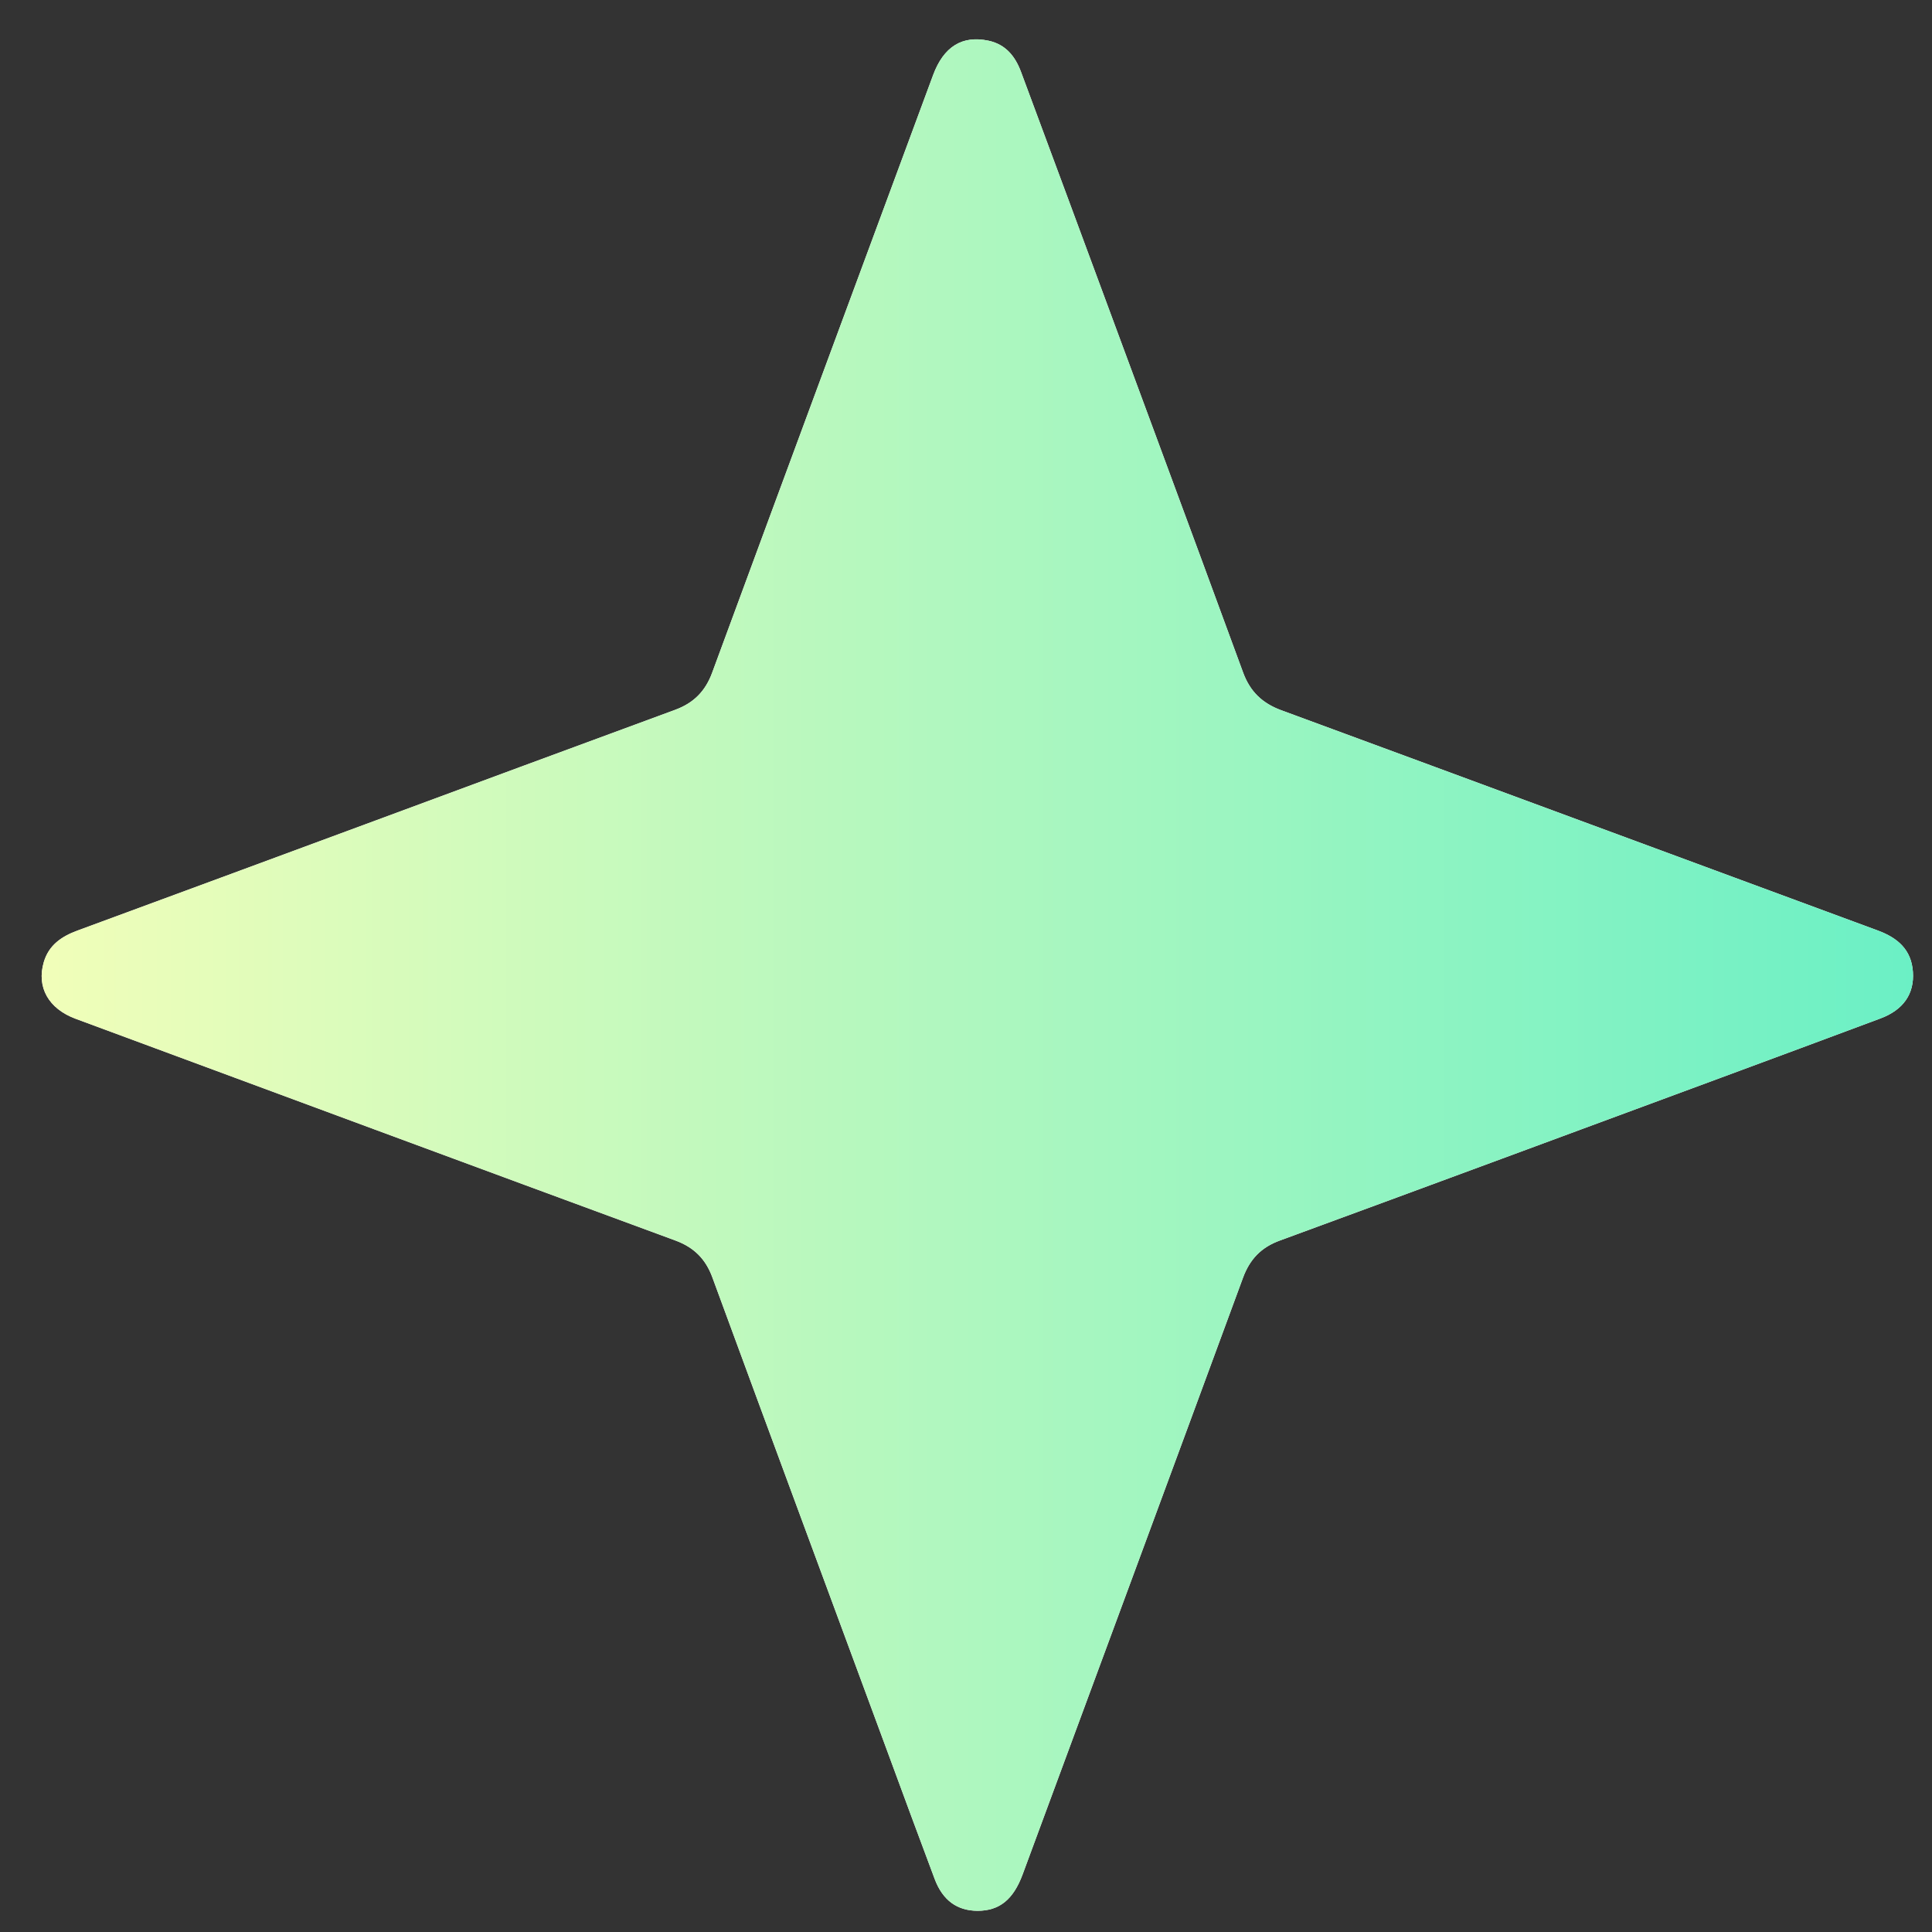
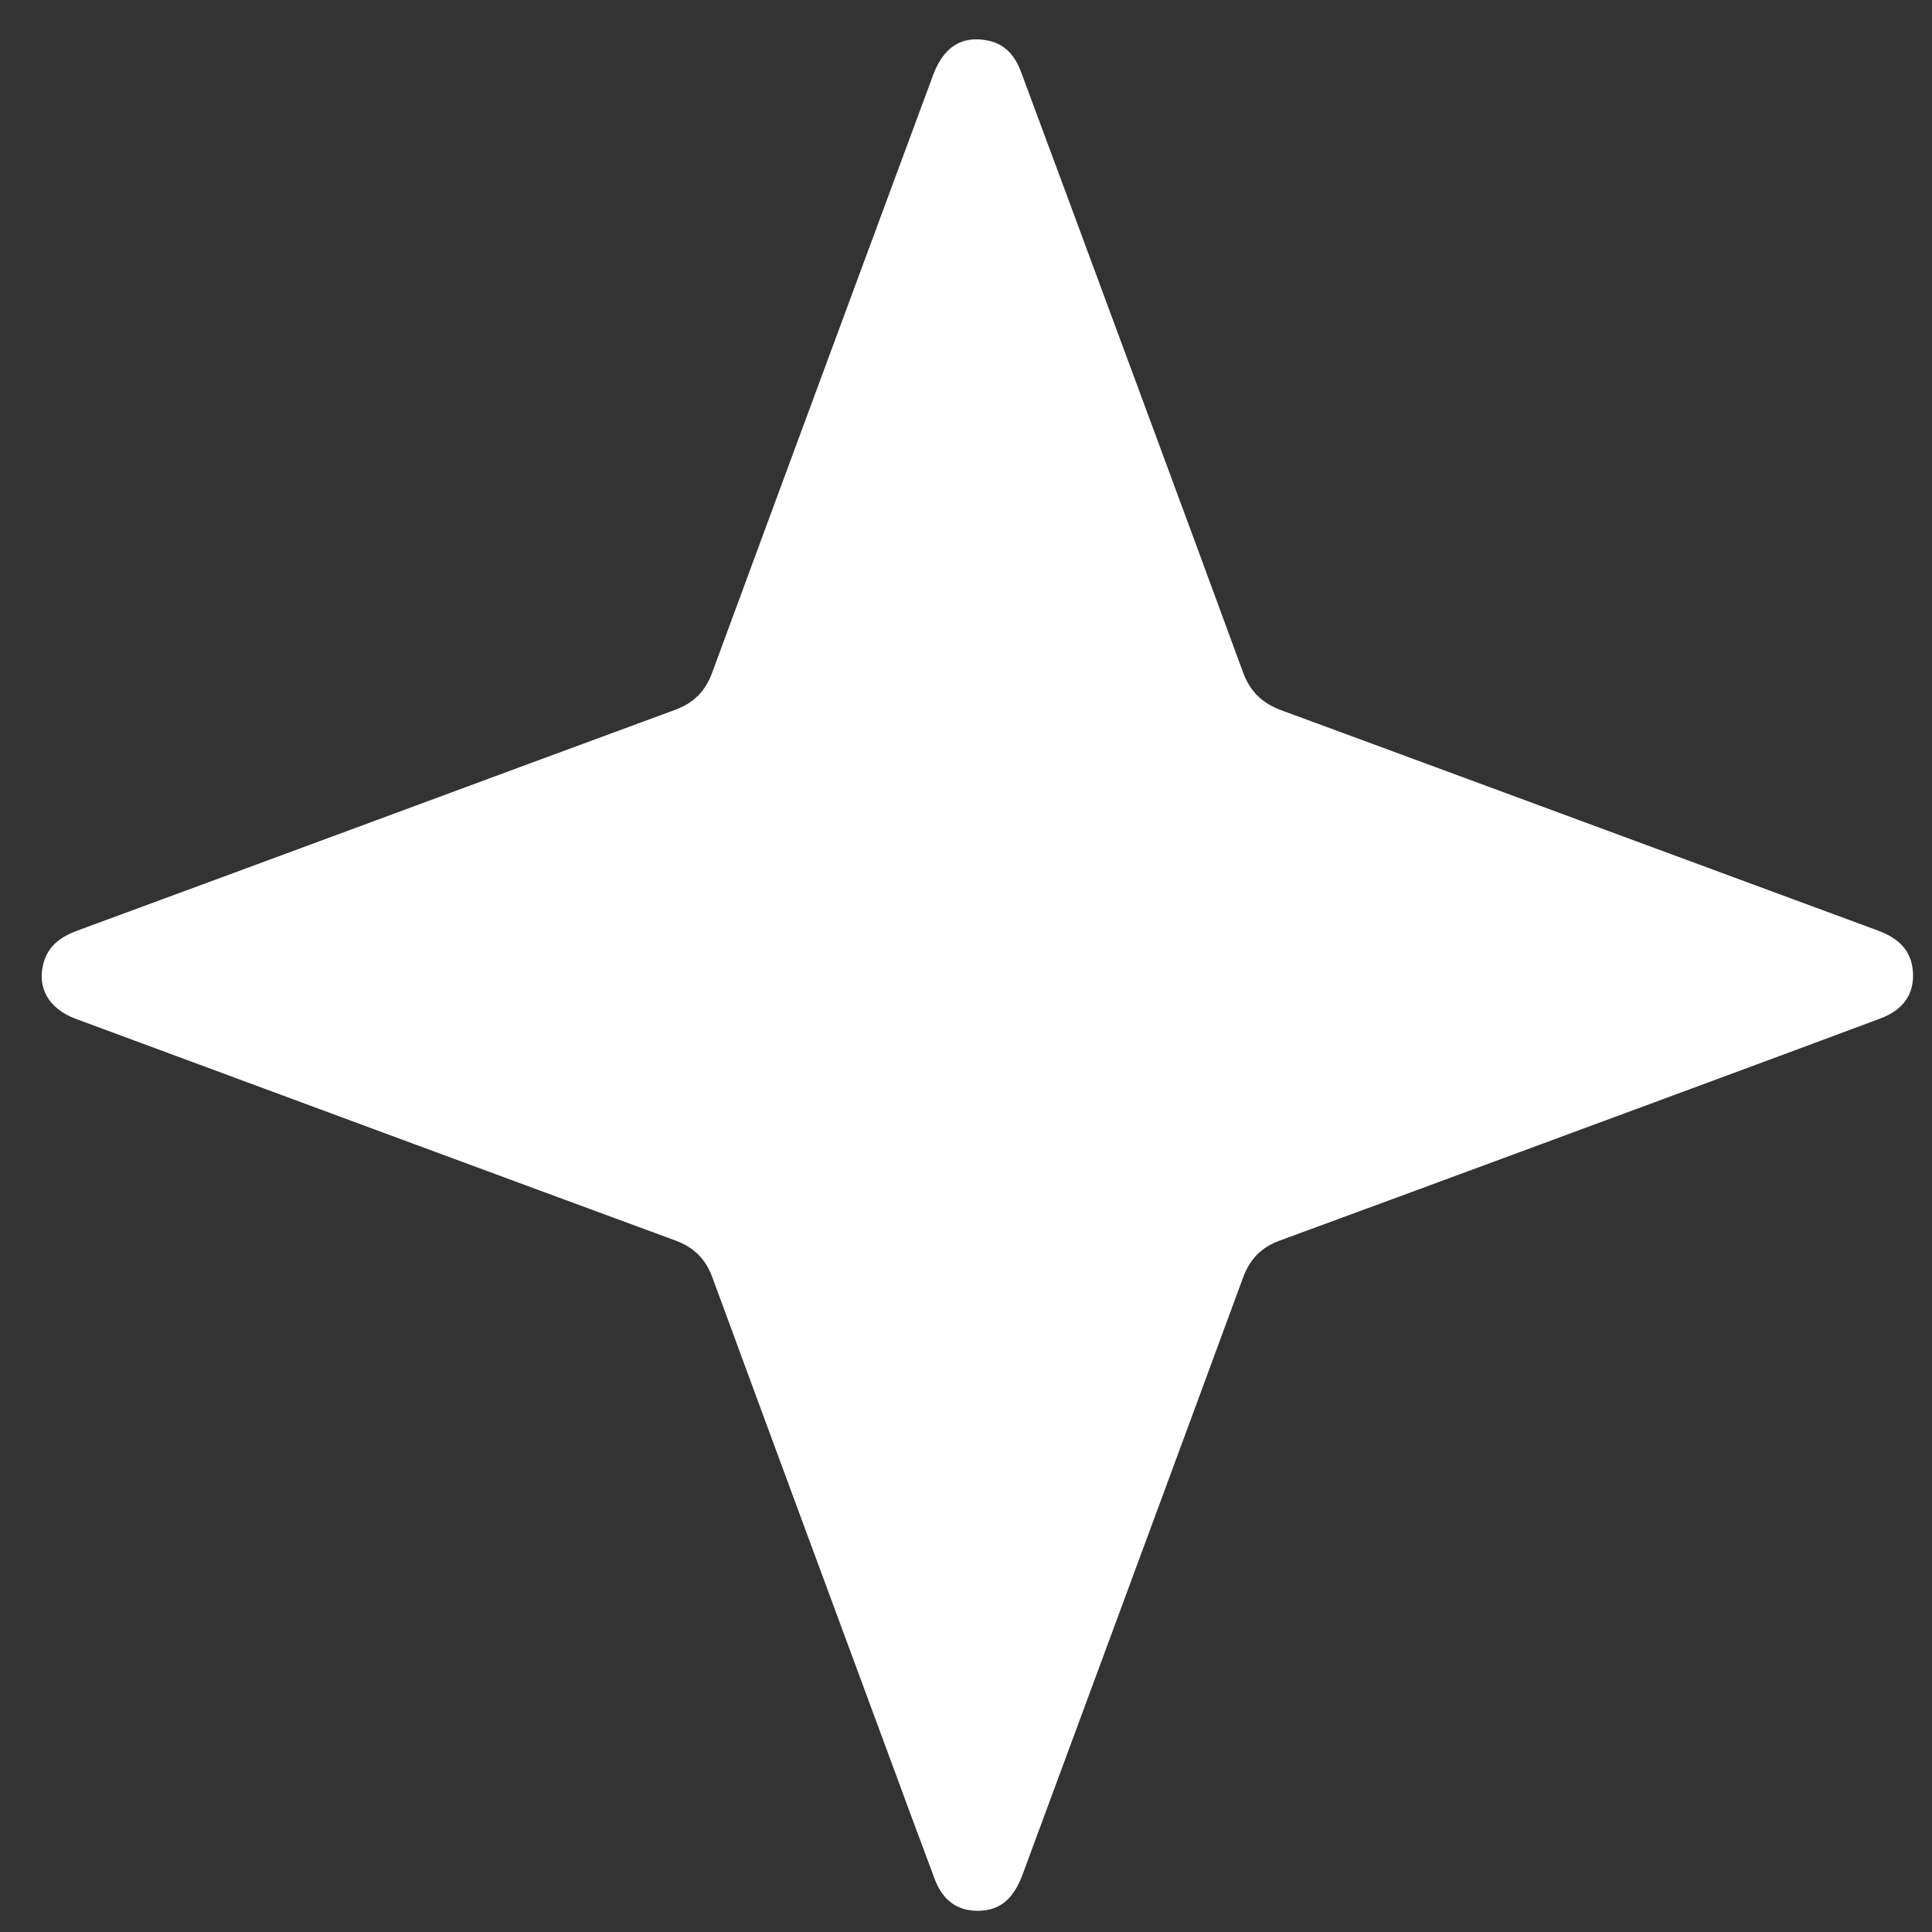
<svg xmlns="http://www.w3.org/2000/svg" width="31px" height="31px">
  <rect width="100%" height="100%" fill="#333333" stroke="none" />
  <defs>
    <linearGradient id="PSgrad_0" x1="100%" x2="0%" y1="0%" y2="0%">
      <stop offset="0%" stop-color="rgb(107,240,197)" stop-opacity="1" />
      <stop offset="100%" stop-color="rgb(241,254,185)" stop-opacity="1" />
    </linearGradient>
  </defs>
  <path fill-rule="evenodd" fill="rgb(255, 255, 255)" d="M15.684,30.660 C15.358,30.658 15.127,30.493 14.998,30.151 C14.750,29.492 14.507,28.830 14.263,28.169 C13.318,25.612 12.371,23.056 11.431,20.498 C11.321,20.198 11.133,20.013 10.833,19.903 C7.625,18.722 4.420,17.534 1.214,16.347 C0.779,16.186 0.585,15.841 0.702,15.440 C0.782,15.164 0.989,15.025 1.244,14.931 C2.783,14.365 4.319,13.796 5.857,13.228 C7.515,12.615 9.172,12.000 10.832,11.390 C11.129,11.281 11.318,11.092 11.428,10.791 C12.606,7.594 13.790,4.400 14.972,1.205 C15.141,0.749 15.439,0.563 15.861,0.653 C16.137,0.712 16.290,0.904 16.383,1.154 C16.629,1.815 16.874,2.475 17.119,3.137 C18.062,5.687 19.009,8.237 19.946,10.790 C20.059,11.098 20.255,11.284 20.558,11.396 C23.749,12.571 26.938,13.753 30.129,14.930 C30.446,15.047 30.670,15.235 30.694,15.596 C30.718,15.947 30.540,16.205 30.172,16.342 C29.324,16.659 28.476,16.973 27.628,17.287 C25.264,18.161 22.901,19.037 20.536,19.905 C20.235,20.015 20.054,20.205 19.944,20.504 C18.769,23.696 17.588,26.885 16.409,30.075 C16.259,30.481 16.035,30.660 15.684,30.660 Z" />
-   <path fill="url(#PSgrad_0)" d="M15.684,30.660 C15.358,30.658 15.127,30.493 14.998,30.151 C14.750,29.492 14.507,28.830 14.263,28.169 C13.318,25.612 12.371,23.056 11.431,20.498 C11.321,20.198 11.133,20.013 10.833,19.903 C7.625,18.722 4.420,17.534 1.214,16.347 C0.779,16.186 0.585,15.841 0.702,15.440 C0.782,15.164 0.989,15.025 1.244,14.931 C2.783,14.365 4.319,13.796 5.857,13.228 C7.515,12.615 9.172,12.000 10.832,11.390 C11.129,11.281 11.318,11.092 11.428,10.791 C12.606,7.594 13.790,4.400 14.972,1.205 C15.141,0.749 15.439,0.563 15.861,0.653 C16.137,0.712 16.290,0.904 16.383,1.154 C16.629,1.815 16.874,2.475 17.119,3.137 C18.062,5.687 19.009,8.237 19.946,10.790 C20.059,11.098 20.255,11.284 20.558,11.396 C23.749,12.571 26.938,13.753 30.129,14.930 C30.446,15.047 30.670,15.235 30.694,15.596 C30.718,15.947 30.540,16.205 30.172,16.342 C29.324,16.659 28.476,16.973 27.628,17.287 C25.264,18.161 22.901,19.037 20.536,19.905 C20.235,20.015 20.054,20.205 19.944,20.504 C18.769,23.696 17.588,26.885 16.409,30.075 C16.259,30.481 16.035,30.660 15.684,30.660 Z" />
</svg>